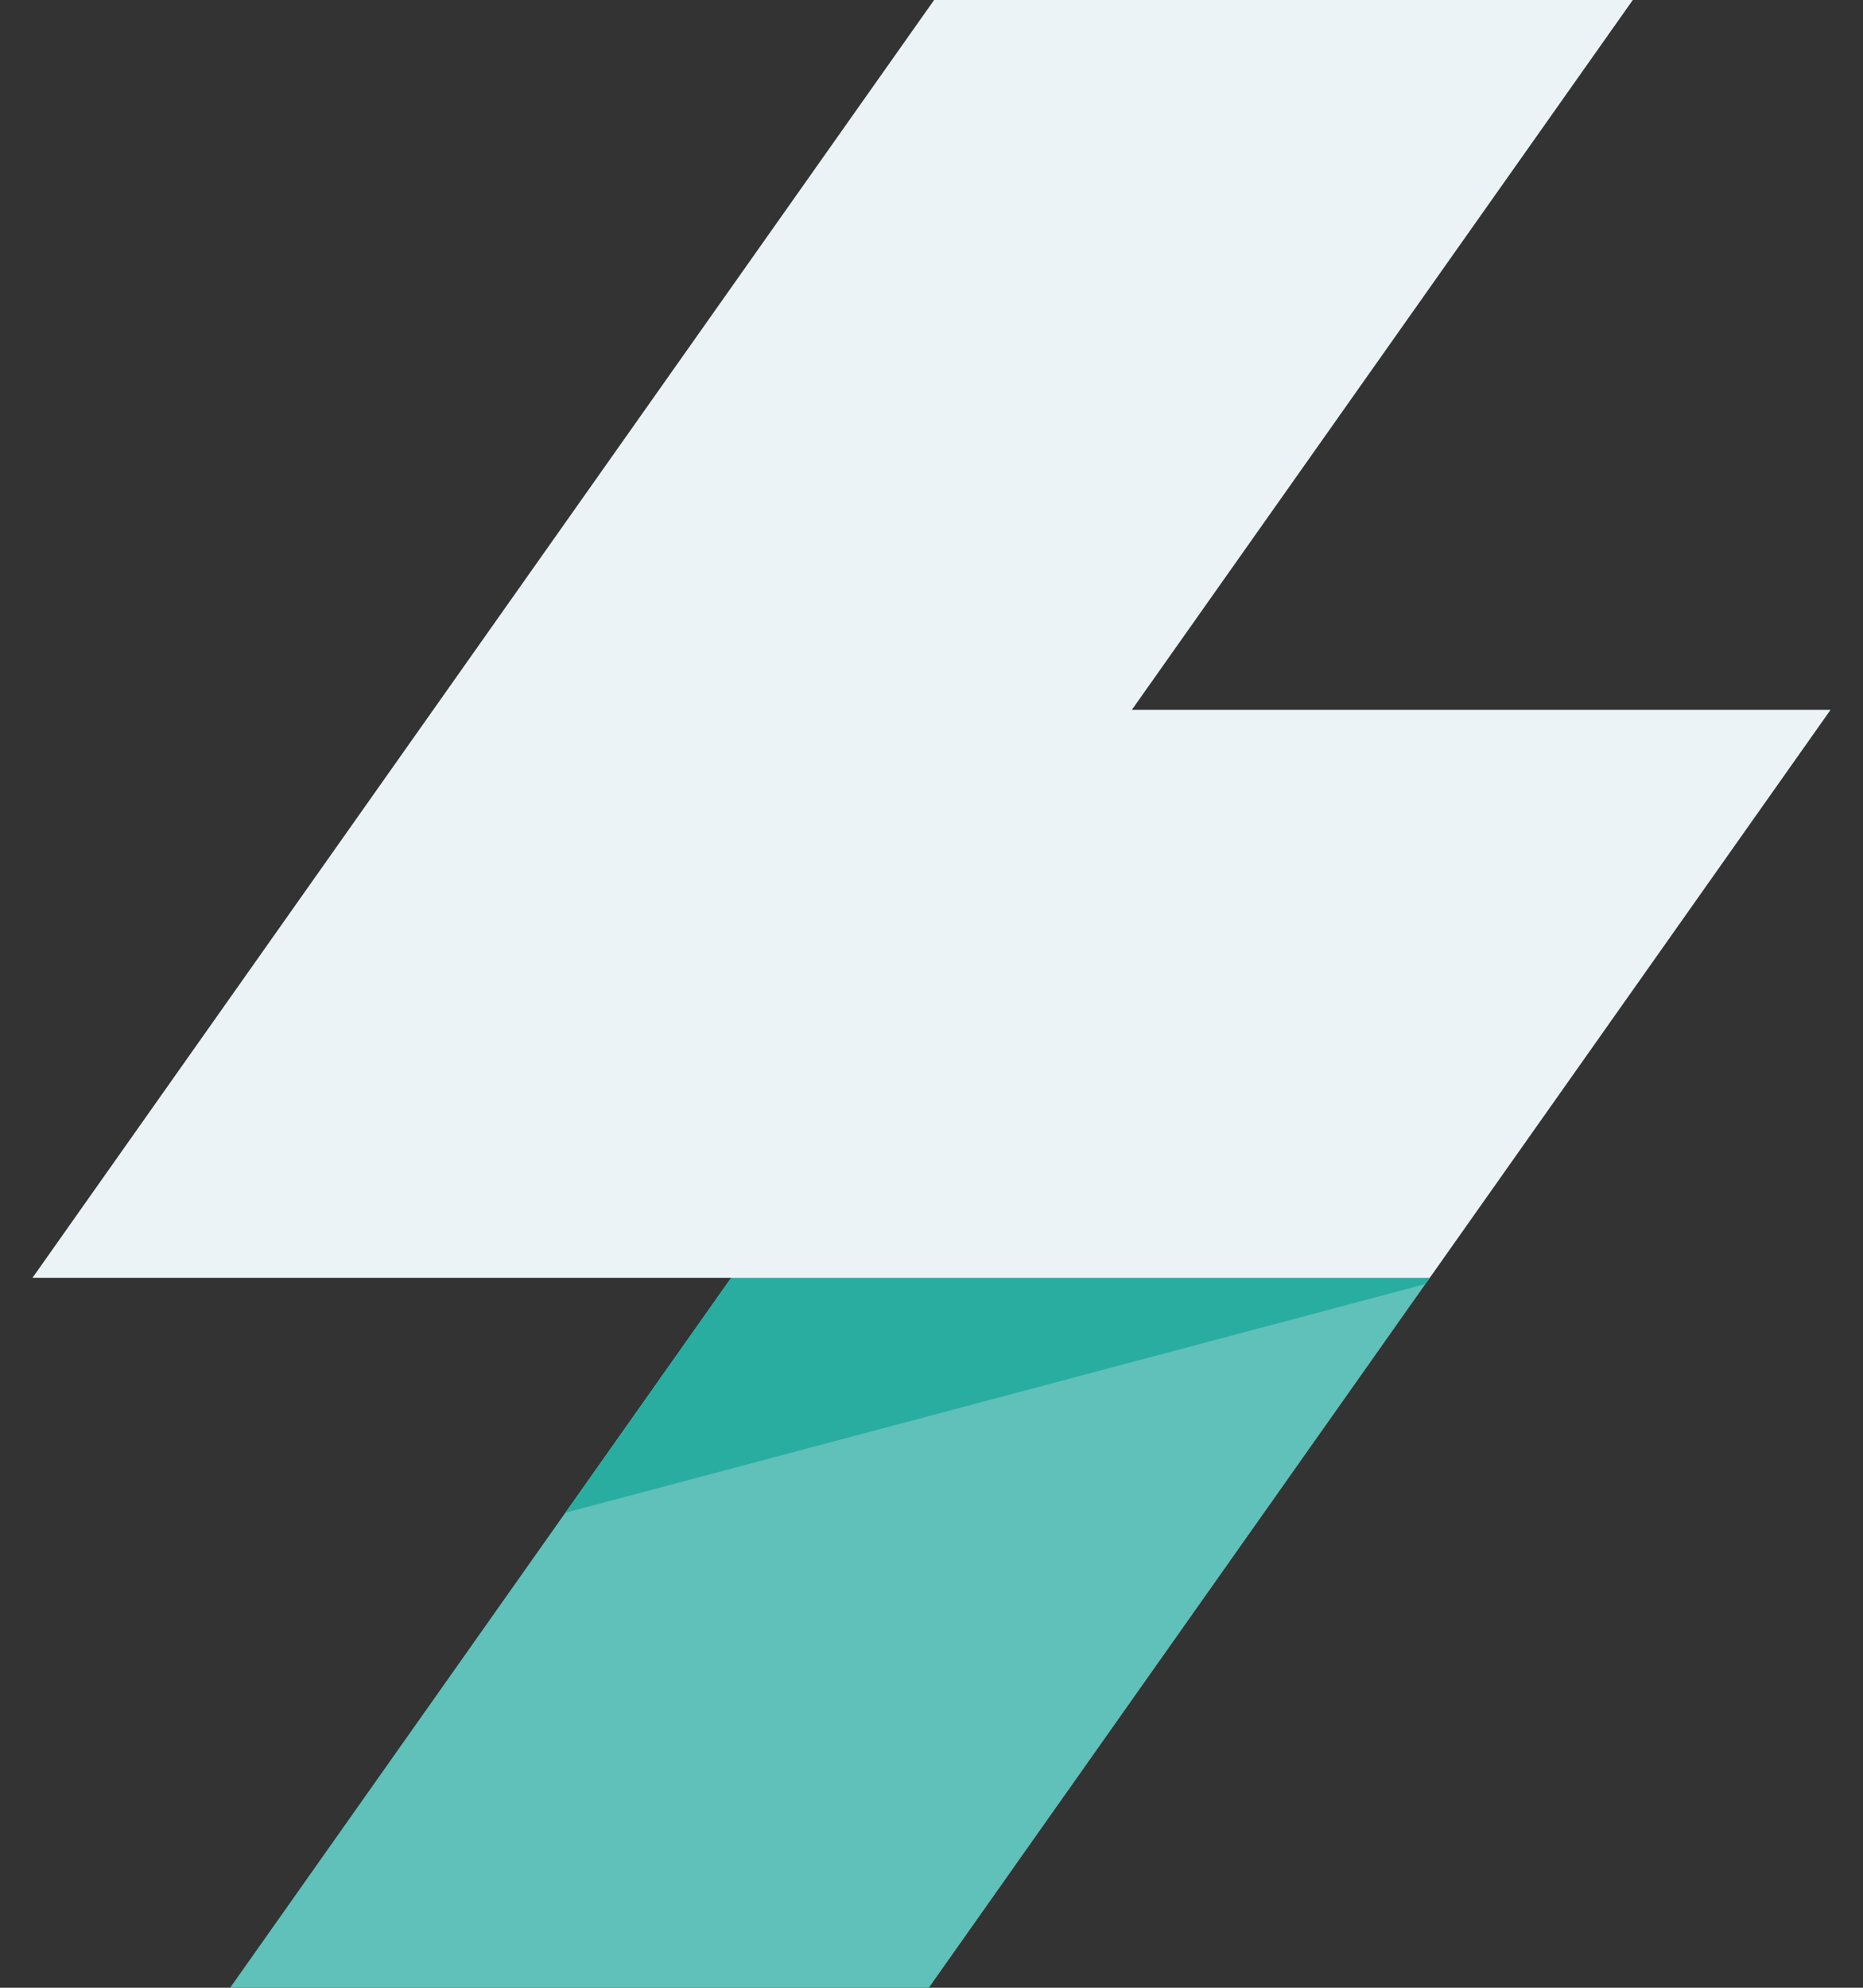
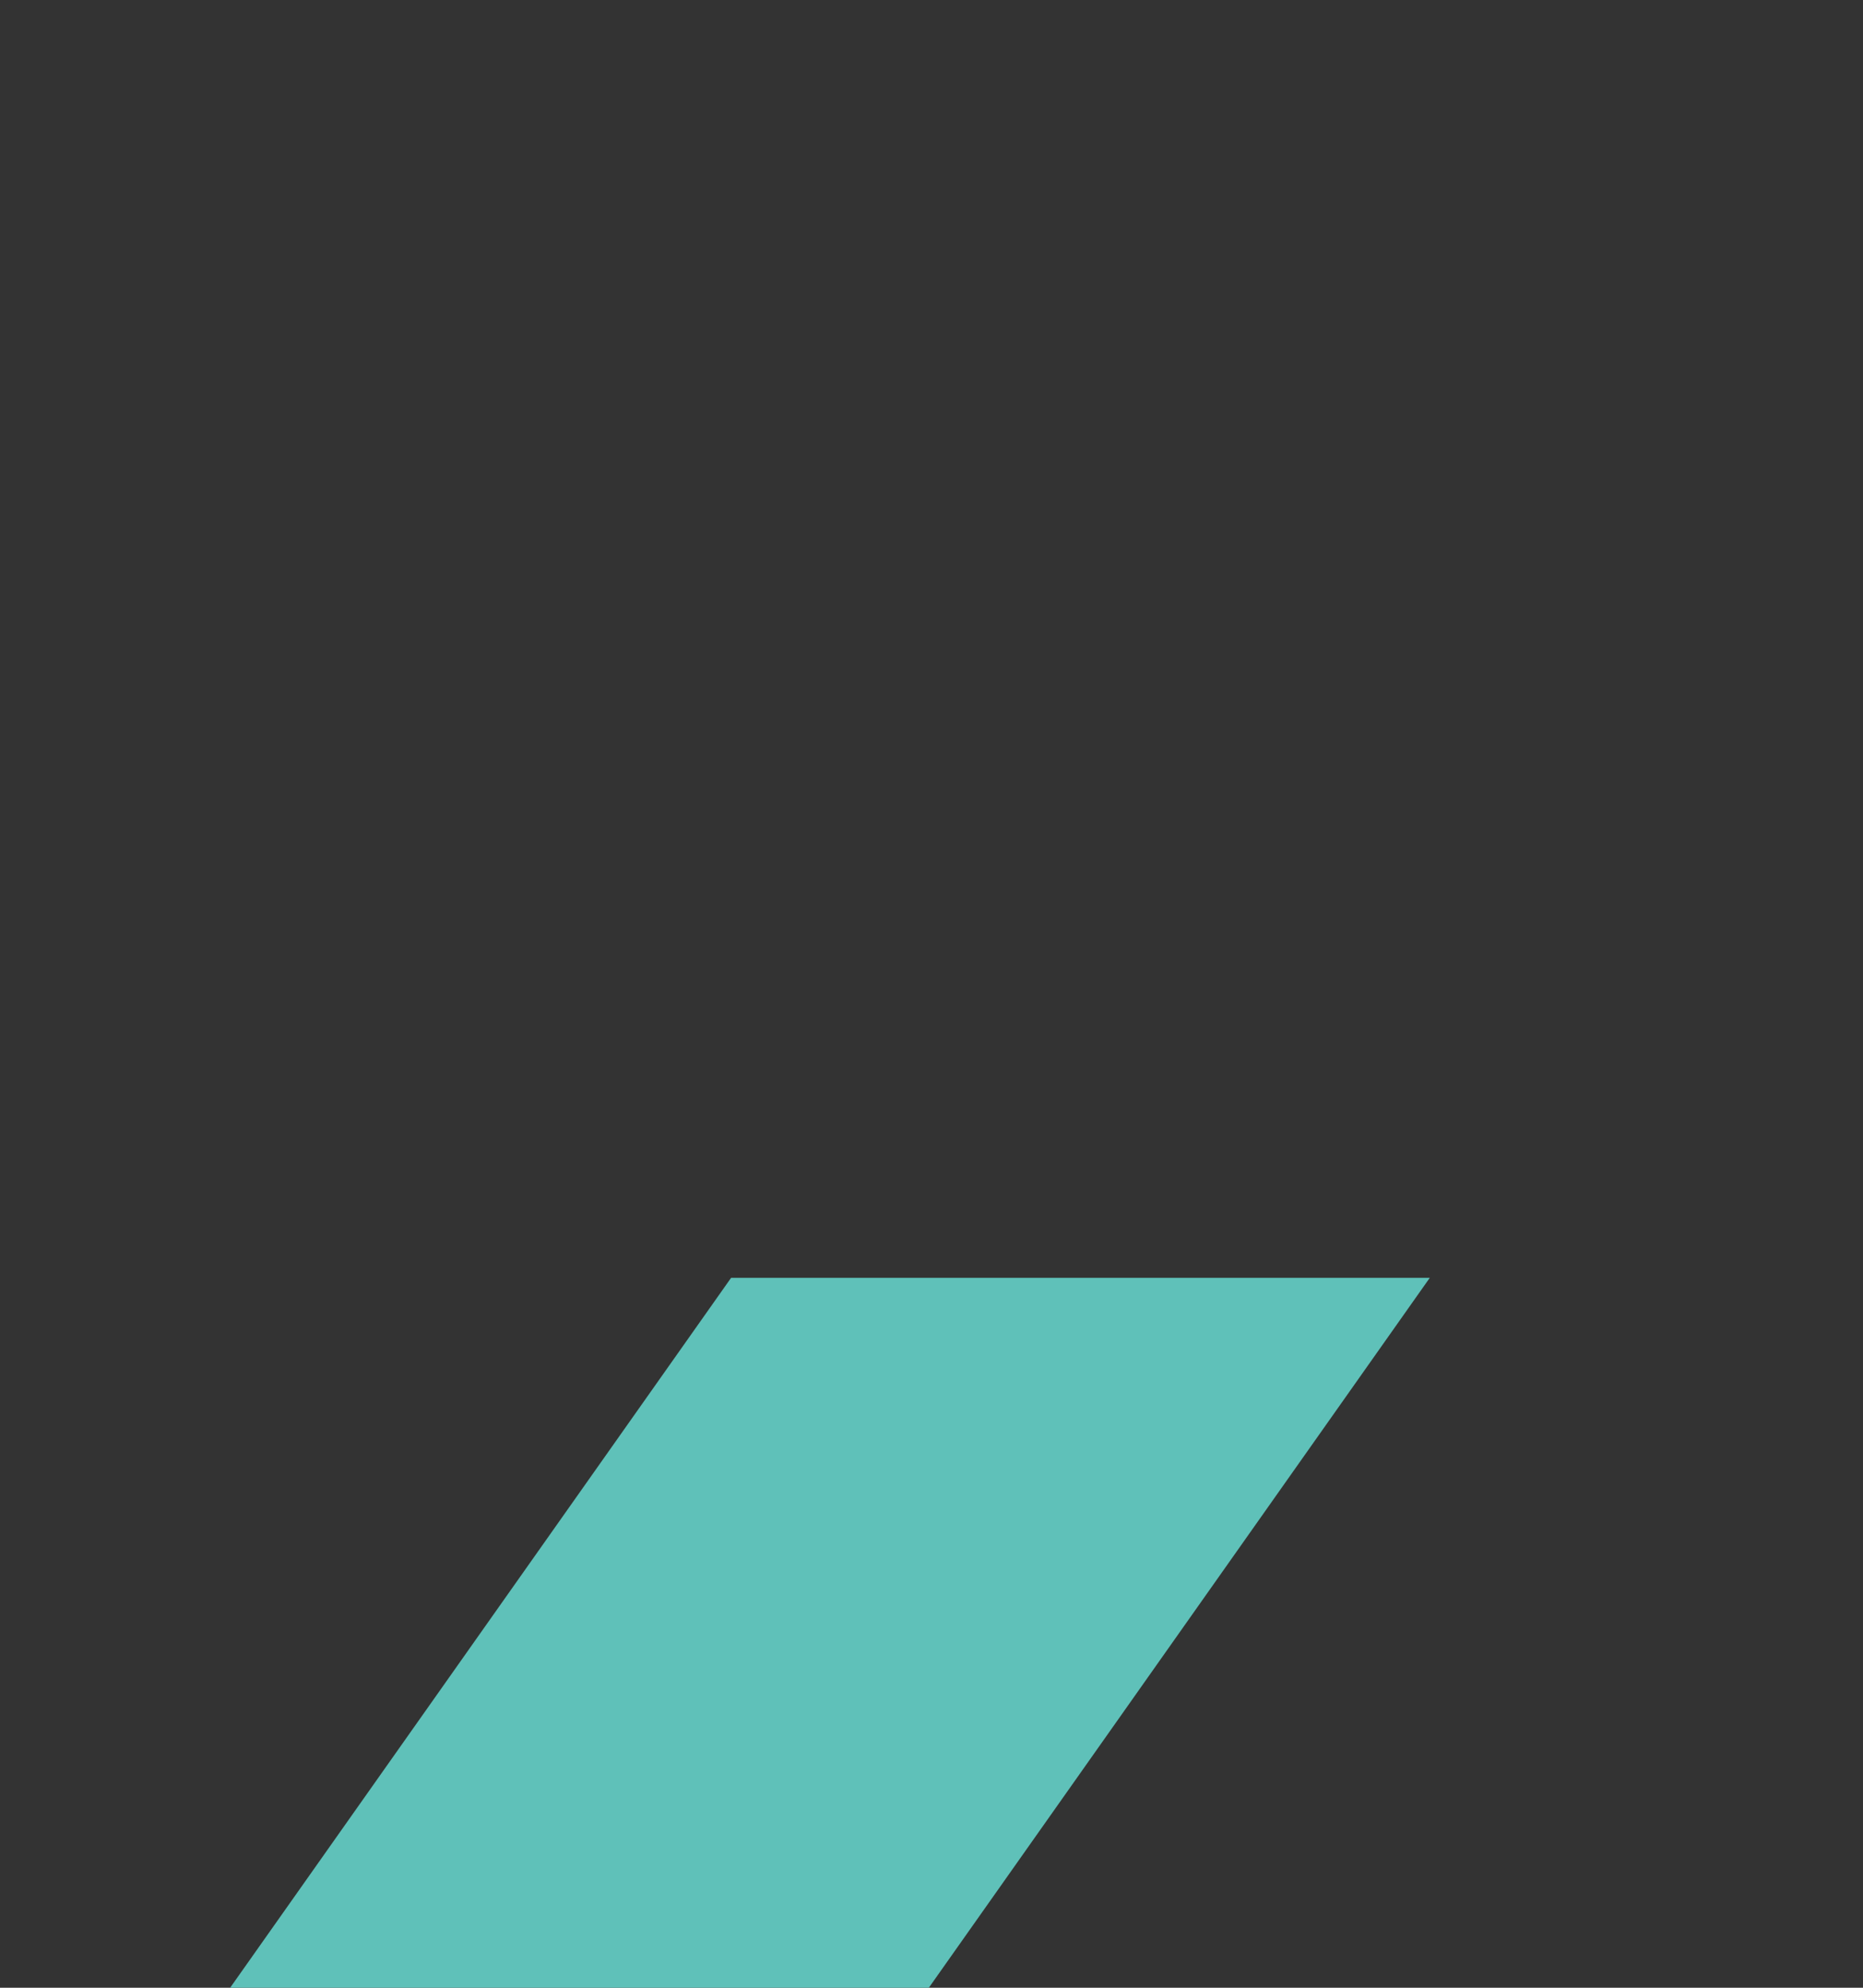
<svg xmlns="http://www.w3.org/2000/svg" width="30" height="32" viewBox="0 0 30 32" fill="none">
  <rect x="0" y="0" width="30" height="32" fill="#333333" stroke="none" />
  <path fill-rule="evenodd" clip-rule="evenodd" d="M11.773 20.571L23.024 20.571L14.957 32L3.706 32L11.773 20.571Z" fill="#5FC1B9" />
-   <path fill-rule="evenodd" clip-rule="evenodd" d="M23.025 20.572H11.774L9.106 24.353L22.955 20.671L23.025 20.572Z" fill="#2AADA1" />
-   <path fill-rule="evenodd" clip-rule="evenodd" d="M26.293 0H15.042L0.523 20.571H11.774H23.024L29.477 11.428H18.226L26.293 0Z" fill="#EBF3F7" />
  <defs>
    <linearGradient id="paint0_linear_2024_1632" x1="21.26" y1="20.571" x2="10.518" y2="23.278" gradientUnits="userSpaceOnUse">
      <stop stop-color="#807EFF" />
      <stop offset="1" stop-color="#9CADFF" />
    </linearGradient>
  </defs>
</svg>